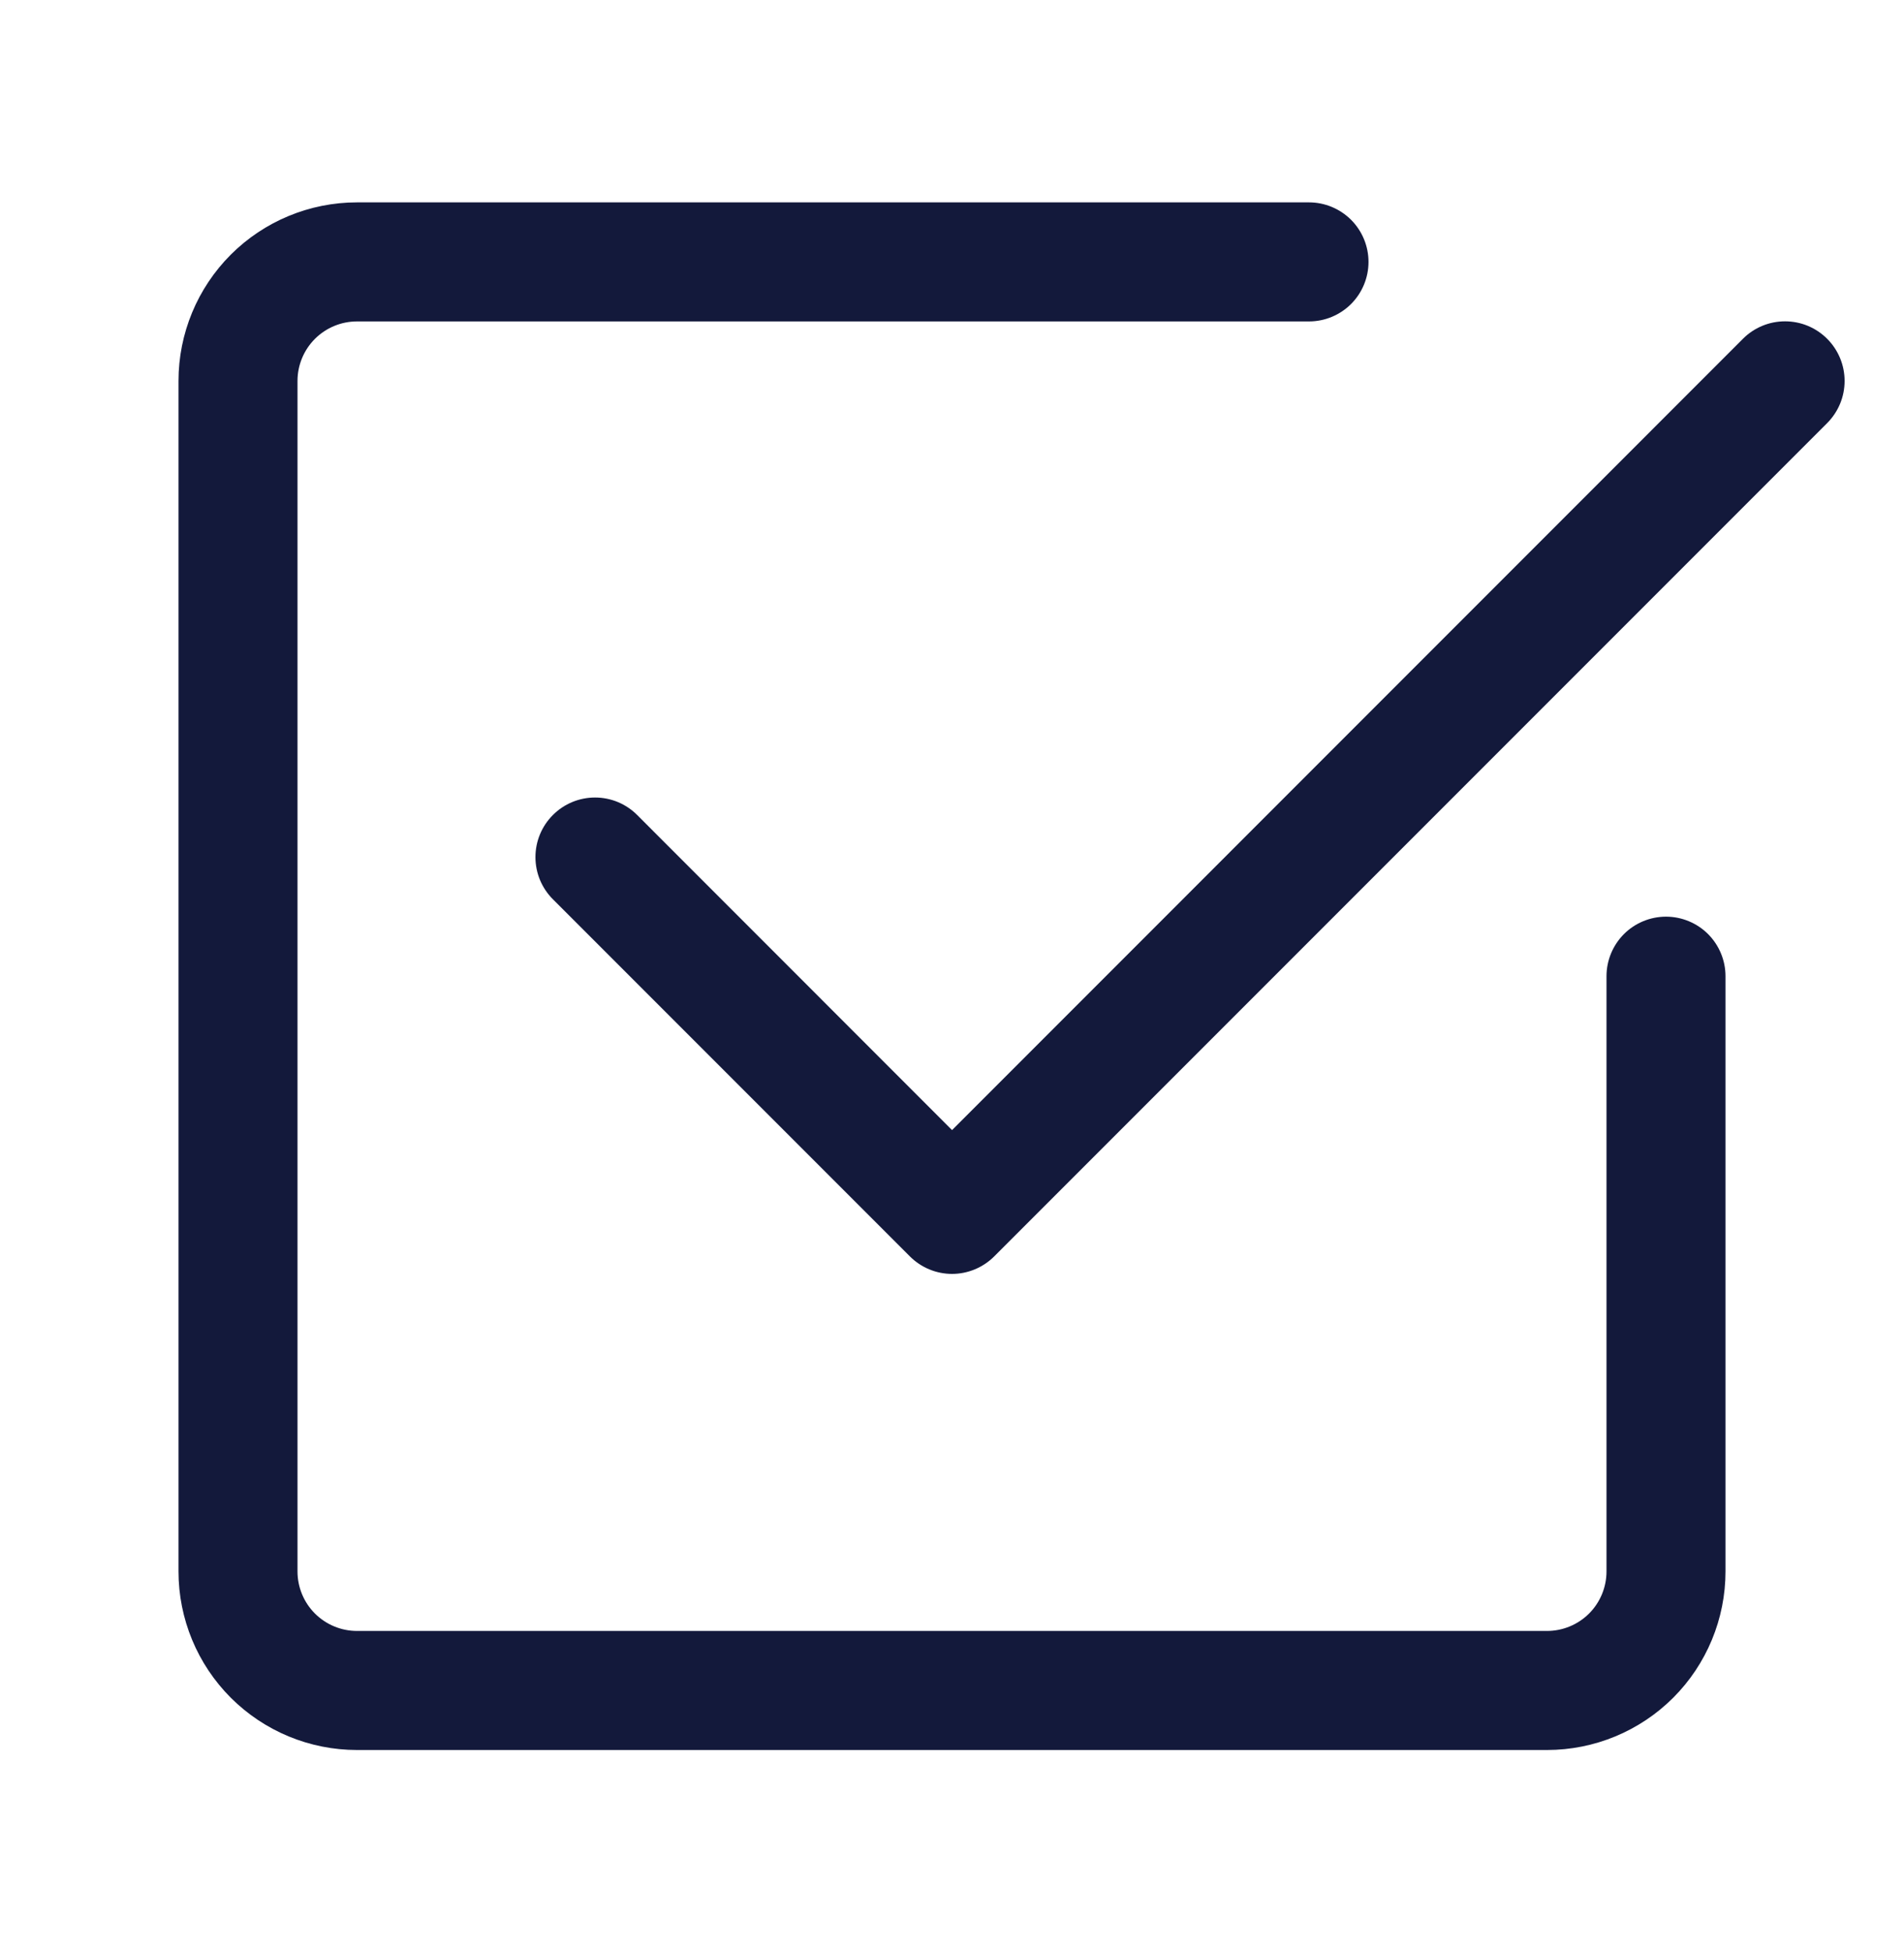
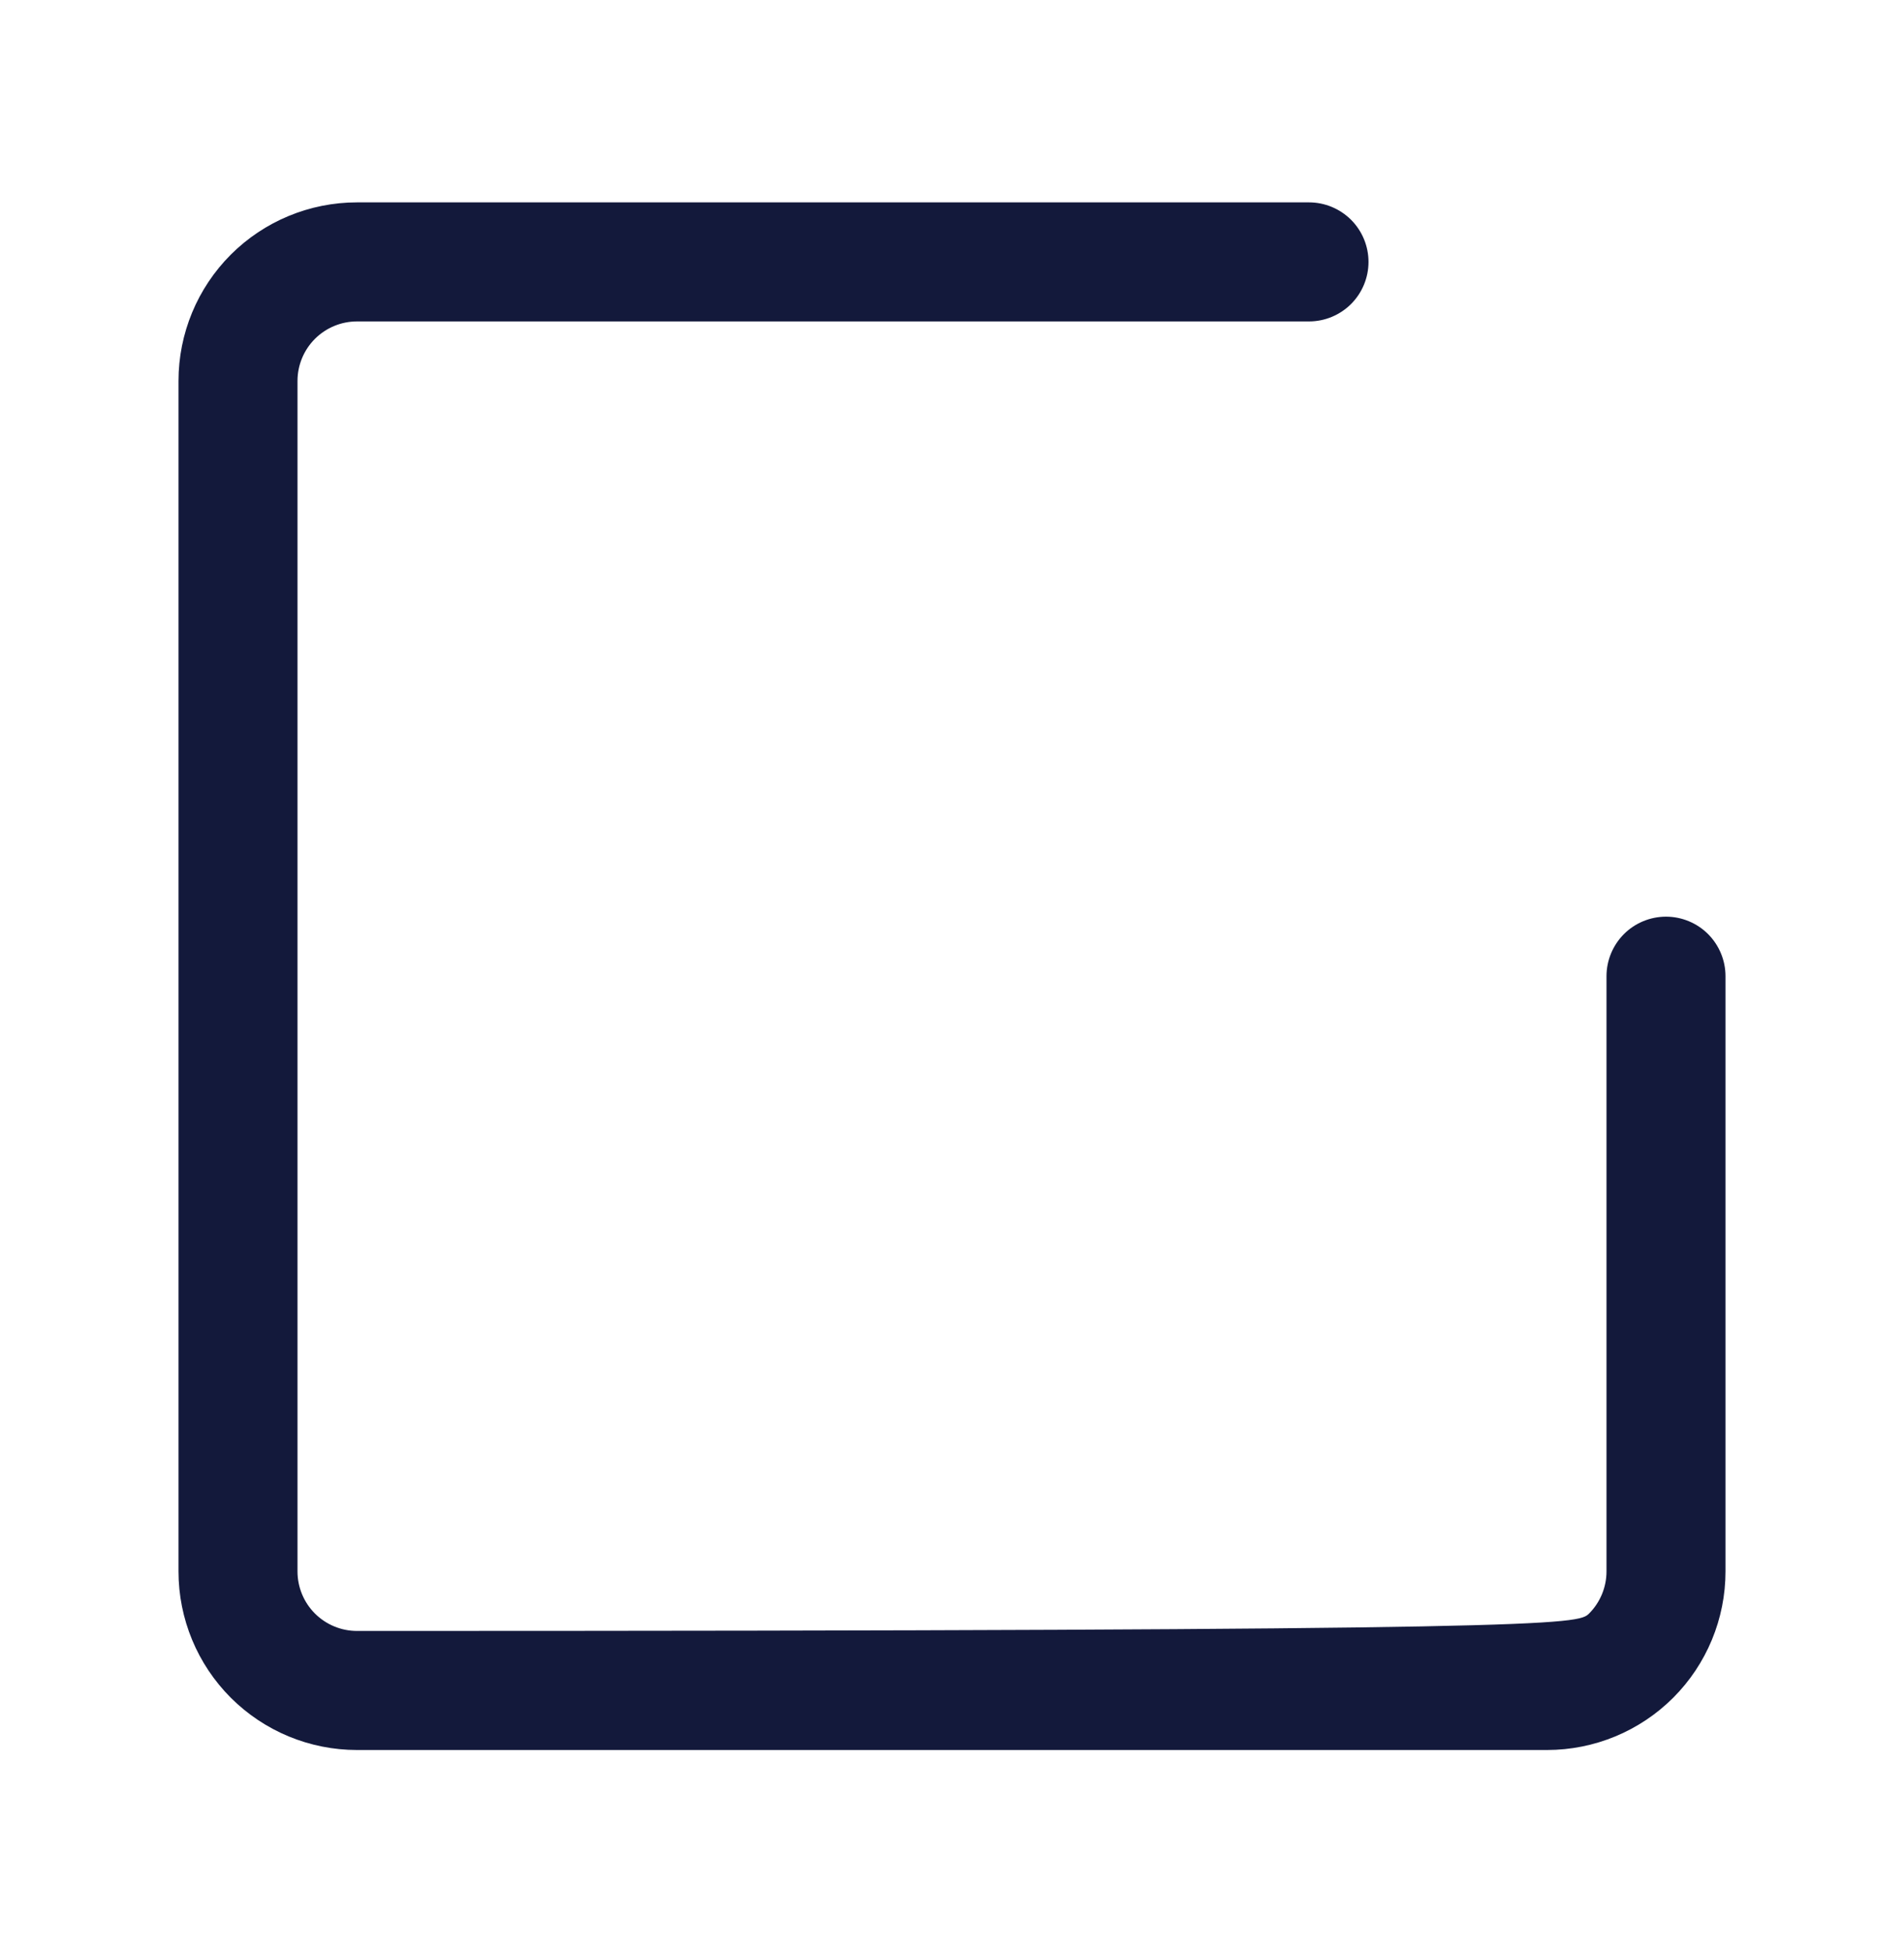
<svg xmlns="http://www.w3.org/2000/svg" fill="none" viewBox="0 0 40 41" height="41" width="40">
-   <path fill="#13193B" d="M7.5 36.75C6.505 36.75 5.552 36.355 4.848 35.652C4.145 34.948 3.75 33.995 3.75 33V8C3.75 7.005 4.145 6.052 4.848 5.348C5.552 4.645 6.505 4.25 7.5 4.25H27.5C27.831 4.25 28.149 4.382 28.384 4.616C28.618 4.851 28.75 5.168 28.75 5.5C28.75 5.832 28.618 6.149 28.384 6.384C28.149 6.618 27.831 6.75 27.5 6.75H7.5C7.168 6.75 6.851 6.882 6.616 7.116C6.382 7.351 6.25 7.668 6.25 8V33C6.25 33.331 6.382 33.65 6.616 33.884C6.851 34.118 7.168 34.25 7.5 34.25H32.5C32.831 34.25 33.15 34.118 33.384 33.884C33.618 33.65 33.75 33.331 33.75 33V20.5C33.75 20.169 33.882 19.851 34.116 19.616C34.35 19.382 34.669 19.25 35 19.25C35.331 19.25 35.65 19.382 35.884 19.616C36.118 19.851 36.25 20.169 36.25 20.5V33C36.25 33.995 35.855 34.948 35.152 35.652C34.448 36.355 33.495 36.75 32.5 36.75H7.5Z" />
-   <path fill="#13193B" d="M20.886 26.385L38.386 8.885C38.502 8.768 38.594 8.63 38.657 8.479C38.72 8.327 38.752 8.164 38.752 8C38.752 7.835 38.72 7.673 38.657 7.521C38.594 7.369 38.502 7.231 38.386 7.115C38.269 6.998 38.131 6.906 37.98 6.843C37.828 6.78 37.665 6.748 37.501 6.748C37.336 6.748 37.173 6.78 37.022 6.843C36.87 6.906 36.732 6.998 36.616 7.115L20.001 23.732L13.386 17.115C13.269 16.998 13.131 16.906 12.98 16.843C12.828 16.78 12.665 16.748 12.501 16.748C12.336 16.748 12.174 16.78 12.022 16.843C11.87 16.906 11.732 16.998 11.616 17.115C11.499 17.231 11.407 17.369 11.344 17.521C11.281 17.672 11.249 17.835 11.249 18C11.249 18.164 11.281 18.327 11.344 18.479C11.407 18.63 11.499 18.768 11.616 18.885L19.116 26.385C19.232 26.501 19.37 26.593 19.521 26.656C19.673 26.719 19.836 26.752 20.001 26.752C20.165 26.752 20.328 26.719 20.48 26.656C20.631 26.593 20.77 26.501 20.886 26.385Z" />
+   <path fill="#13193B" d="M7.5 36.75C6.505 36.75 5.552 36.355 4.848 35.652C4.145 34.948 3.75 33.995 3.75 33V8C3.75 7.005 4.145 6.052 4.848 5.348C5.552 4.645 6.505 4.25 7.5 4.25H27.5C27.831 4.25 28.149 4.382 28.384 4.616C28.618 4.851 28.75 5.168 28.75 5.5C28.75 5.832 28.618 6.149 28.384 6.384C28.149 6.618 27.831 6.75 27.5 6.75H7.5C7.168 6.75 6.851 6.882 6.616 7.116C6.382 7.351 6.25 7.668 6.25 8V33C6.25 33.331 6.382 33.65 6.616 33.884C6.851 34.118 7.168 34.25 7.5 34.25C32.831 34.25 33.15 34.118 33.384 33.884C33.618 33.65 33.75 33.331 33.75 33V20.5C33.75 20.169 33.882 19.851 34.116 19.616C34.35 19.382 34.669 19.25 35 19.25C35.331 19.25 35.65 19.382 35.884 19.616C36.118 19.851 36.25 20.169 36.25 20.5V33C36.25 33.995 35.855 34.948 35.152 35.652C34.448 36.355 33.495 36.75 32.5 36.75H7.5Z" />
</svg>